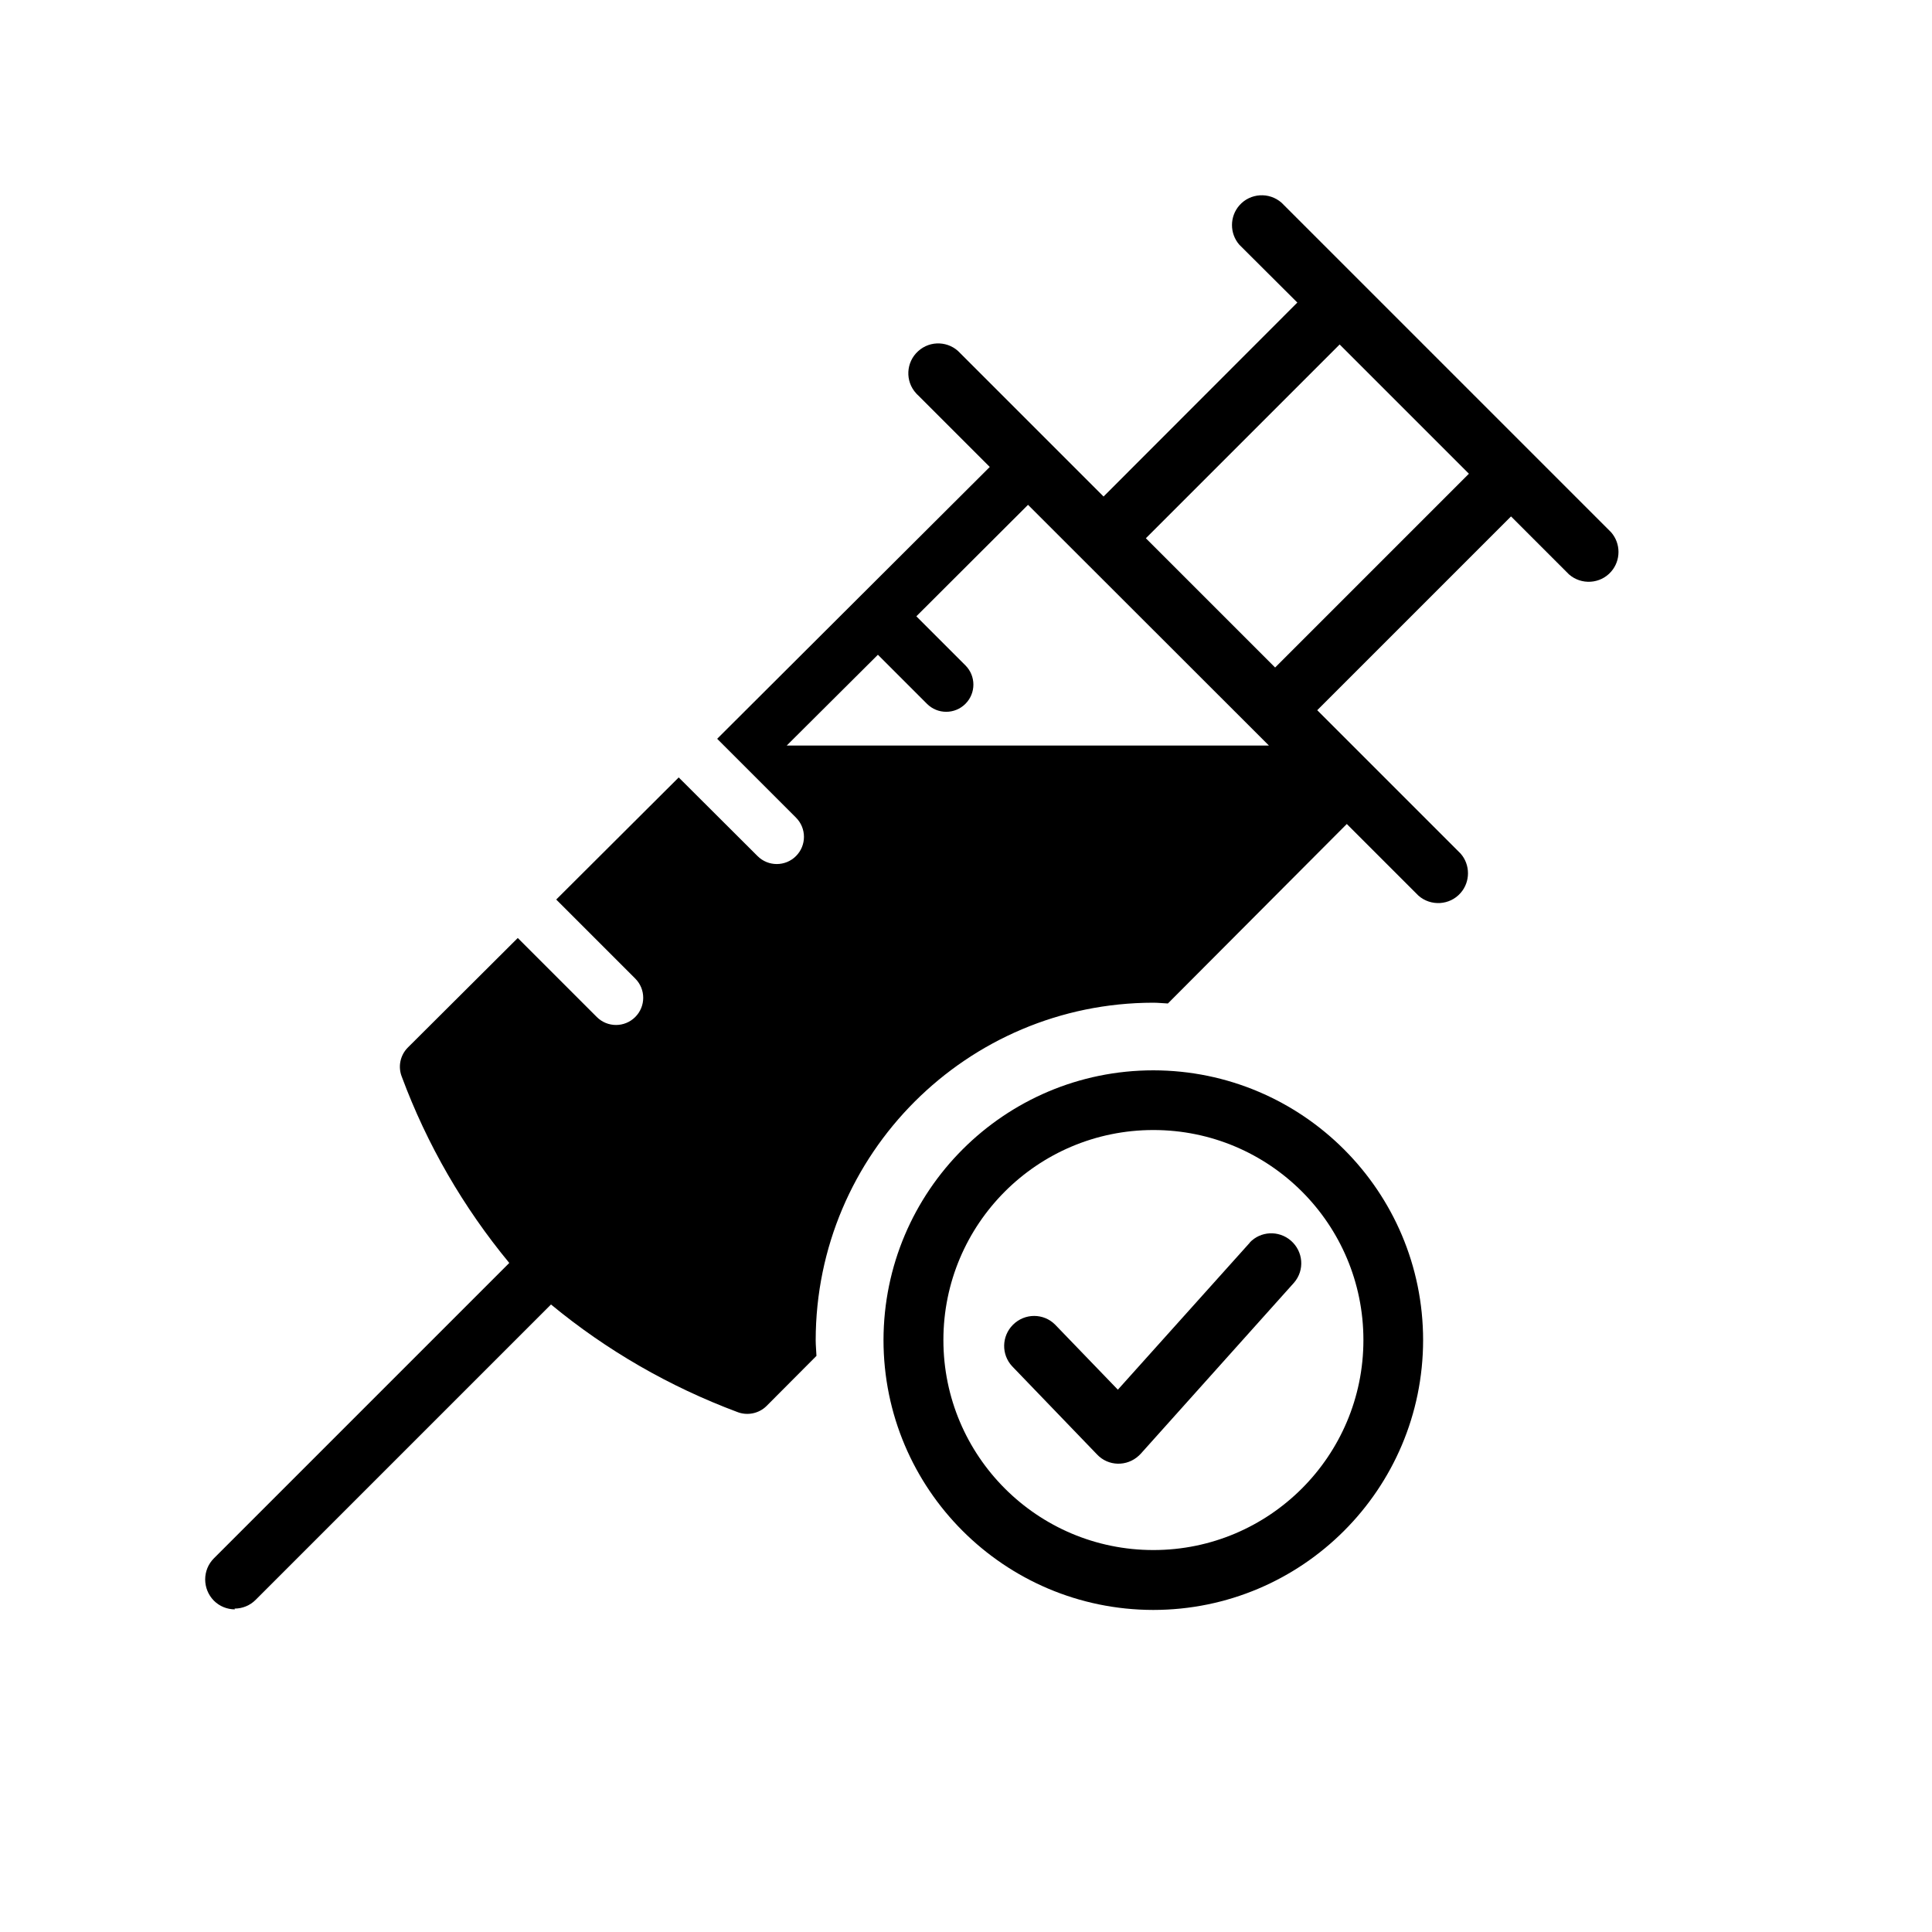
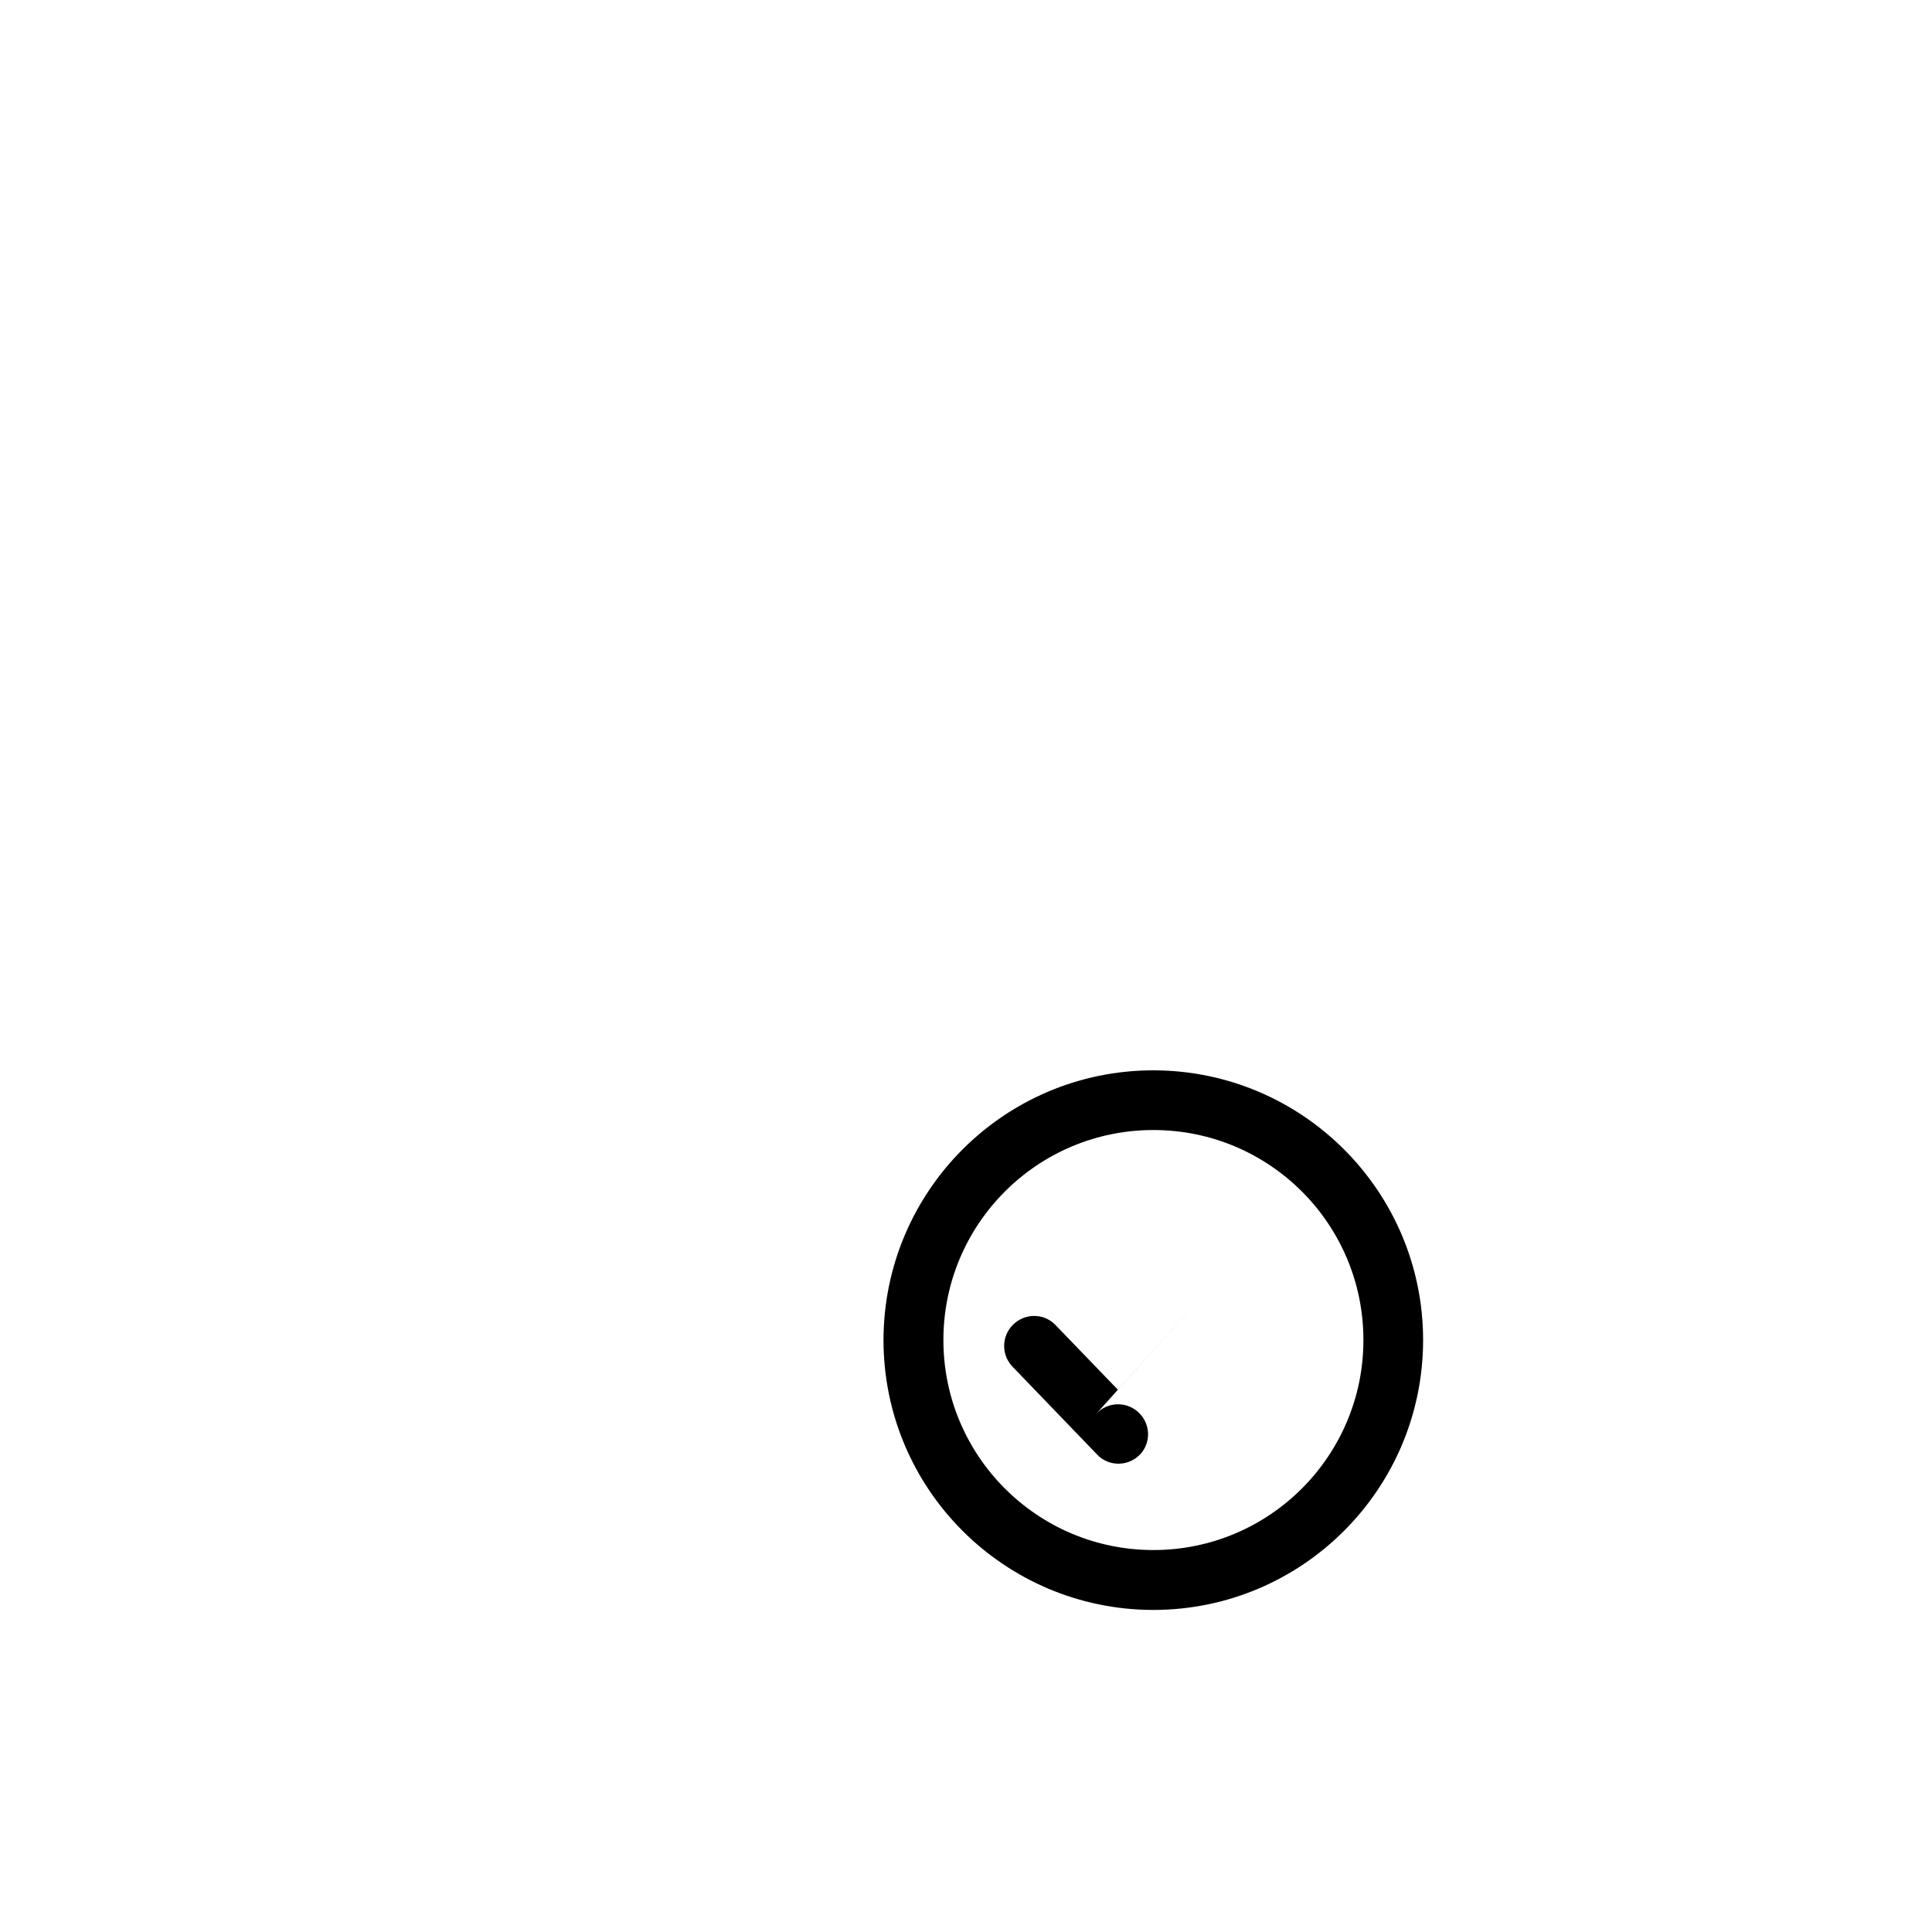
<svg xmlns="http://www.w3.org/2000/svg" id="Layer_1" width="100" height="100" viewBox="0 0 100 100">
  <defs>
    <style>.cls-1{fill:none;}</style>
  </defs>
  <rect class="cls-1" width="100" height="100" />
  <g id="Group_502">
-     <path id="Path_1540" d="M12.14,83.26c.41,0,.8-.16,1.09-.45l15.29-15.29c2.88,2.38,6.13,4.25,9.63,5.56.52.21,1.13.09,1.53-.31l2.58-2.59c-.01-.27-.04-.54-.04-.81.01-9.65,7.83-17.46,17.47-17.47.26,0,.5.03.76.04l9.26-9.29,3.71,3.71c.64.56,1.62.5,2.18-.14.51-.58.51-1.46,0-2.04l-7.42-7.42,10.03-10.03,3,3c.64.56,1.62.5,2.18-.14.51-.58.51-1.46,0-2.04l-17.06-17.06c-.64-.56-1.62-.5-2.18.14-.51.58-.51,1.46,0,2.04l3,2.99-10.03,10.04-7.42-7.42c-.57-.63-1.55-.68-2.18-.1-.63.57-.68,1.55-.1,2.18.03.04.07.07.1.1l3.71,3.71-14.11,14.07,4.08,4.08c.55.55.55,1.44,0,1.99-.55.55-1.44.55-1.99,0h0l-4.08-4.07-6.34,6.32,4.09,4.09c.55.55.55,1.44,0,1.99-.55.55-1.44.55-1.99,0h0l-4.09-4.09-5.69,5.67c-.4.4-.52,1-.31,1.52,1.3,3.5,3.18,6.75,5.56,9.63l-15.29,15.29c-.6.6-.6,1.58,0,2.19.29.29.68.45,1.09.45h0ZM69.34,17.83l6.69,6.69-10.03,10.03-6.69-6.69,10.03-10.03ZM40.71,38.6l4.73-4.71,2.54,2.54c.55.55,1.44.55,1.99,0,.55-.55.55-1.44,0-1.99l-2.54-2.54,5.78-5.77,12.47,12.46h-24.97Z" />
    <path id="Path_1541" d="M59.7,55.4c-7.71,0-13.96,6.25-13.97,13.96,0,7.71,6.25,13.96,13.96,13.97,7.71,0,13.96-6.25,13.97-13.96h0c0-7.71-6.25-13.96-13.96-13.97ZM59.7,80.23c-6,0-10.87-4.86-10.87-10.87,0-6,4.86-10.87,10.87-10.87,6,0,10.87,4.86,10.87,10.87h0c0,6-4.87,10.87-10.87,10.87Z" />
-     <path id="Path_1542" d="M64.69,64.32l-6.83,7.61-3.24-3.36c-.6-.61-1.58-.61-2.19,0-.59.59-.61,1.54-.04,2.15l4.39,4.56c.58.62,1.55.64,2.17.06.03-.03.07-.07.1-.1l7.93-8.85c.56-.65.48-1.62-.17-2.18-.63-.54-1.57-.49-2.13.11h0Z" />
+     <path id="Path_1542" d="M64.69,64.32l-6.83,7.61-3.24-3.36c-.6-.61-1.58-.61-2.19,0-.59.59-.61,1.54-.04,2.15l4.39,4.56c.58.62,1.55.64,2.17.06.03-.03.07-.07.1-.1c.56-.65.48-1.62-.17-2.18-.63-.54-1.57-.49-2.13.11h0Z" />
  </g>
</svg>